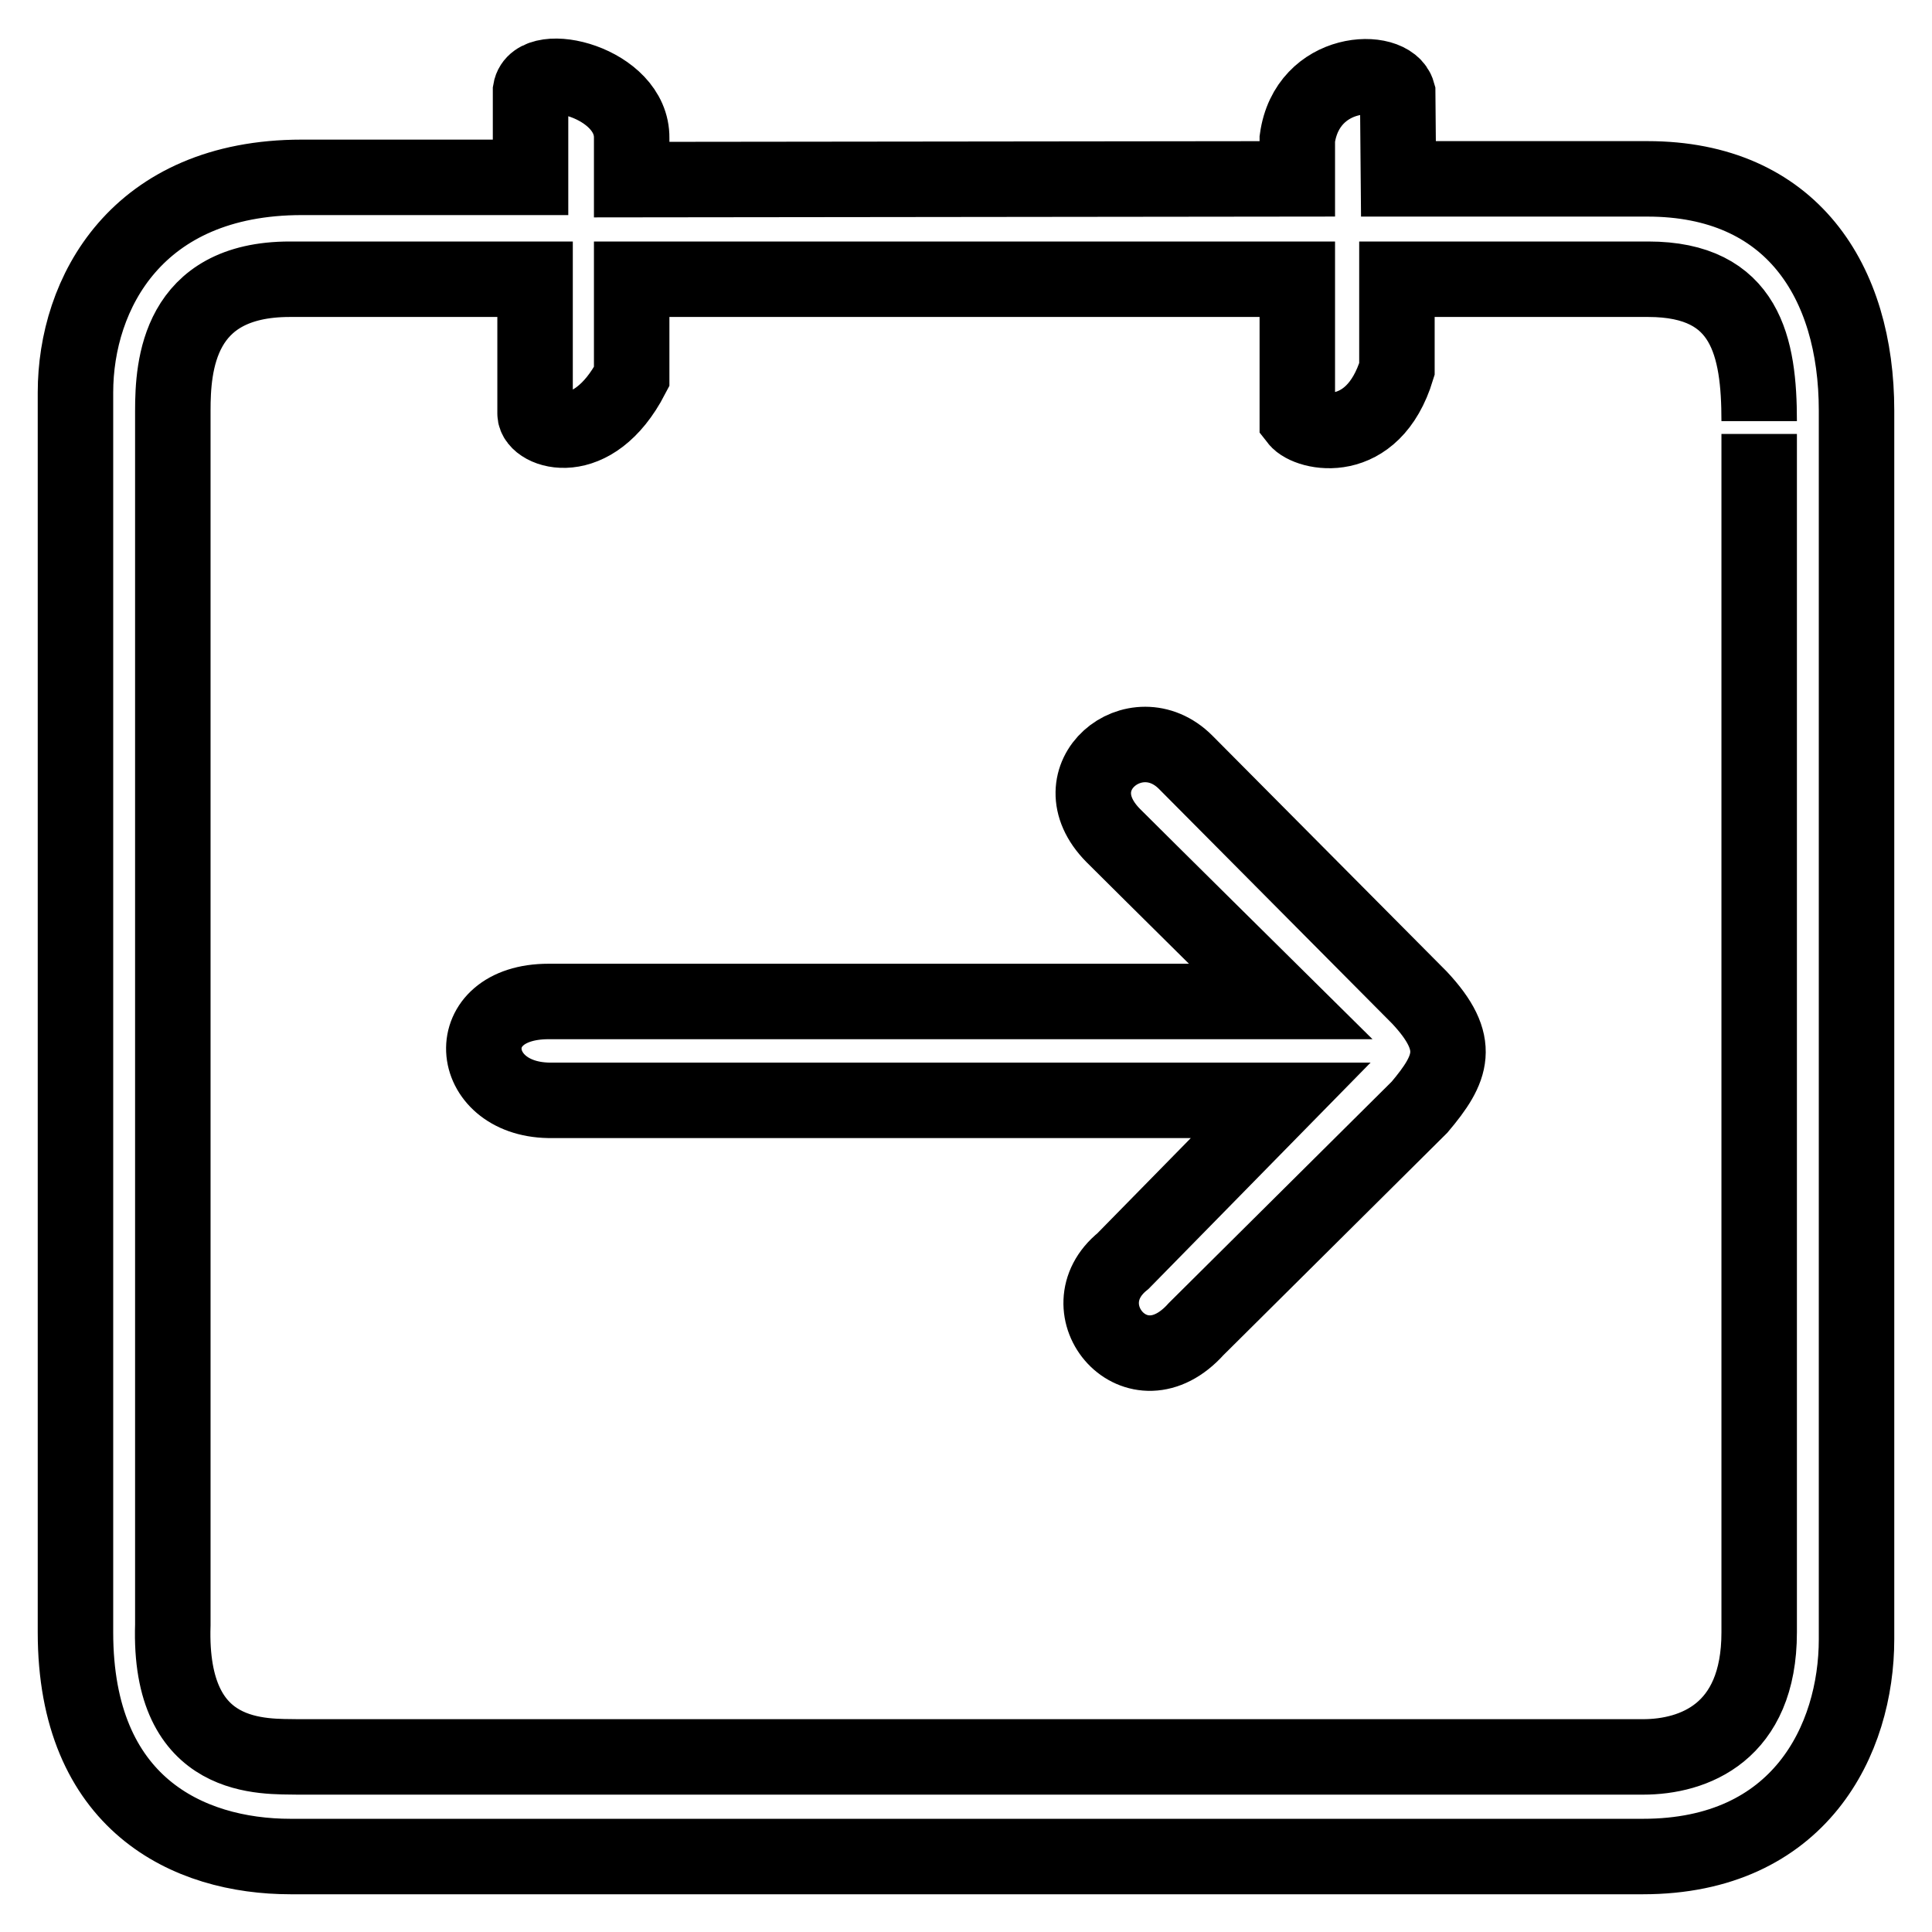
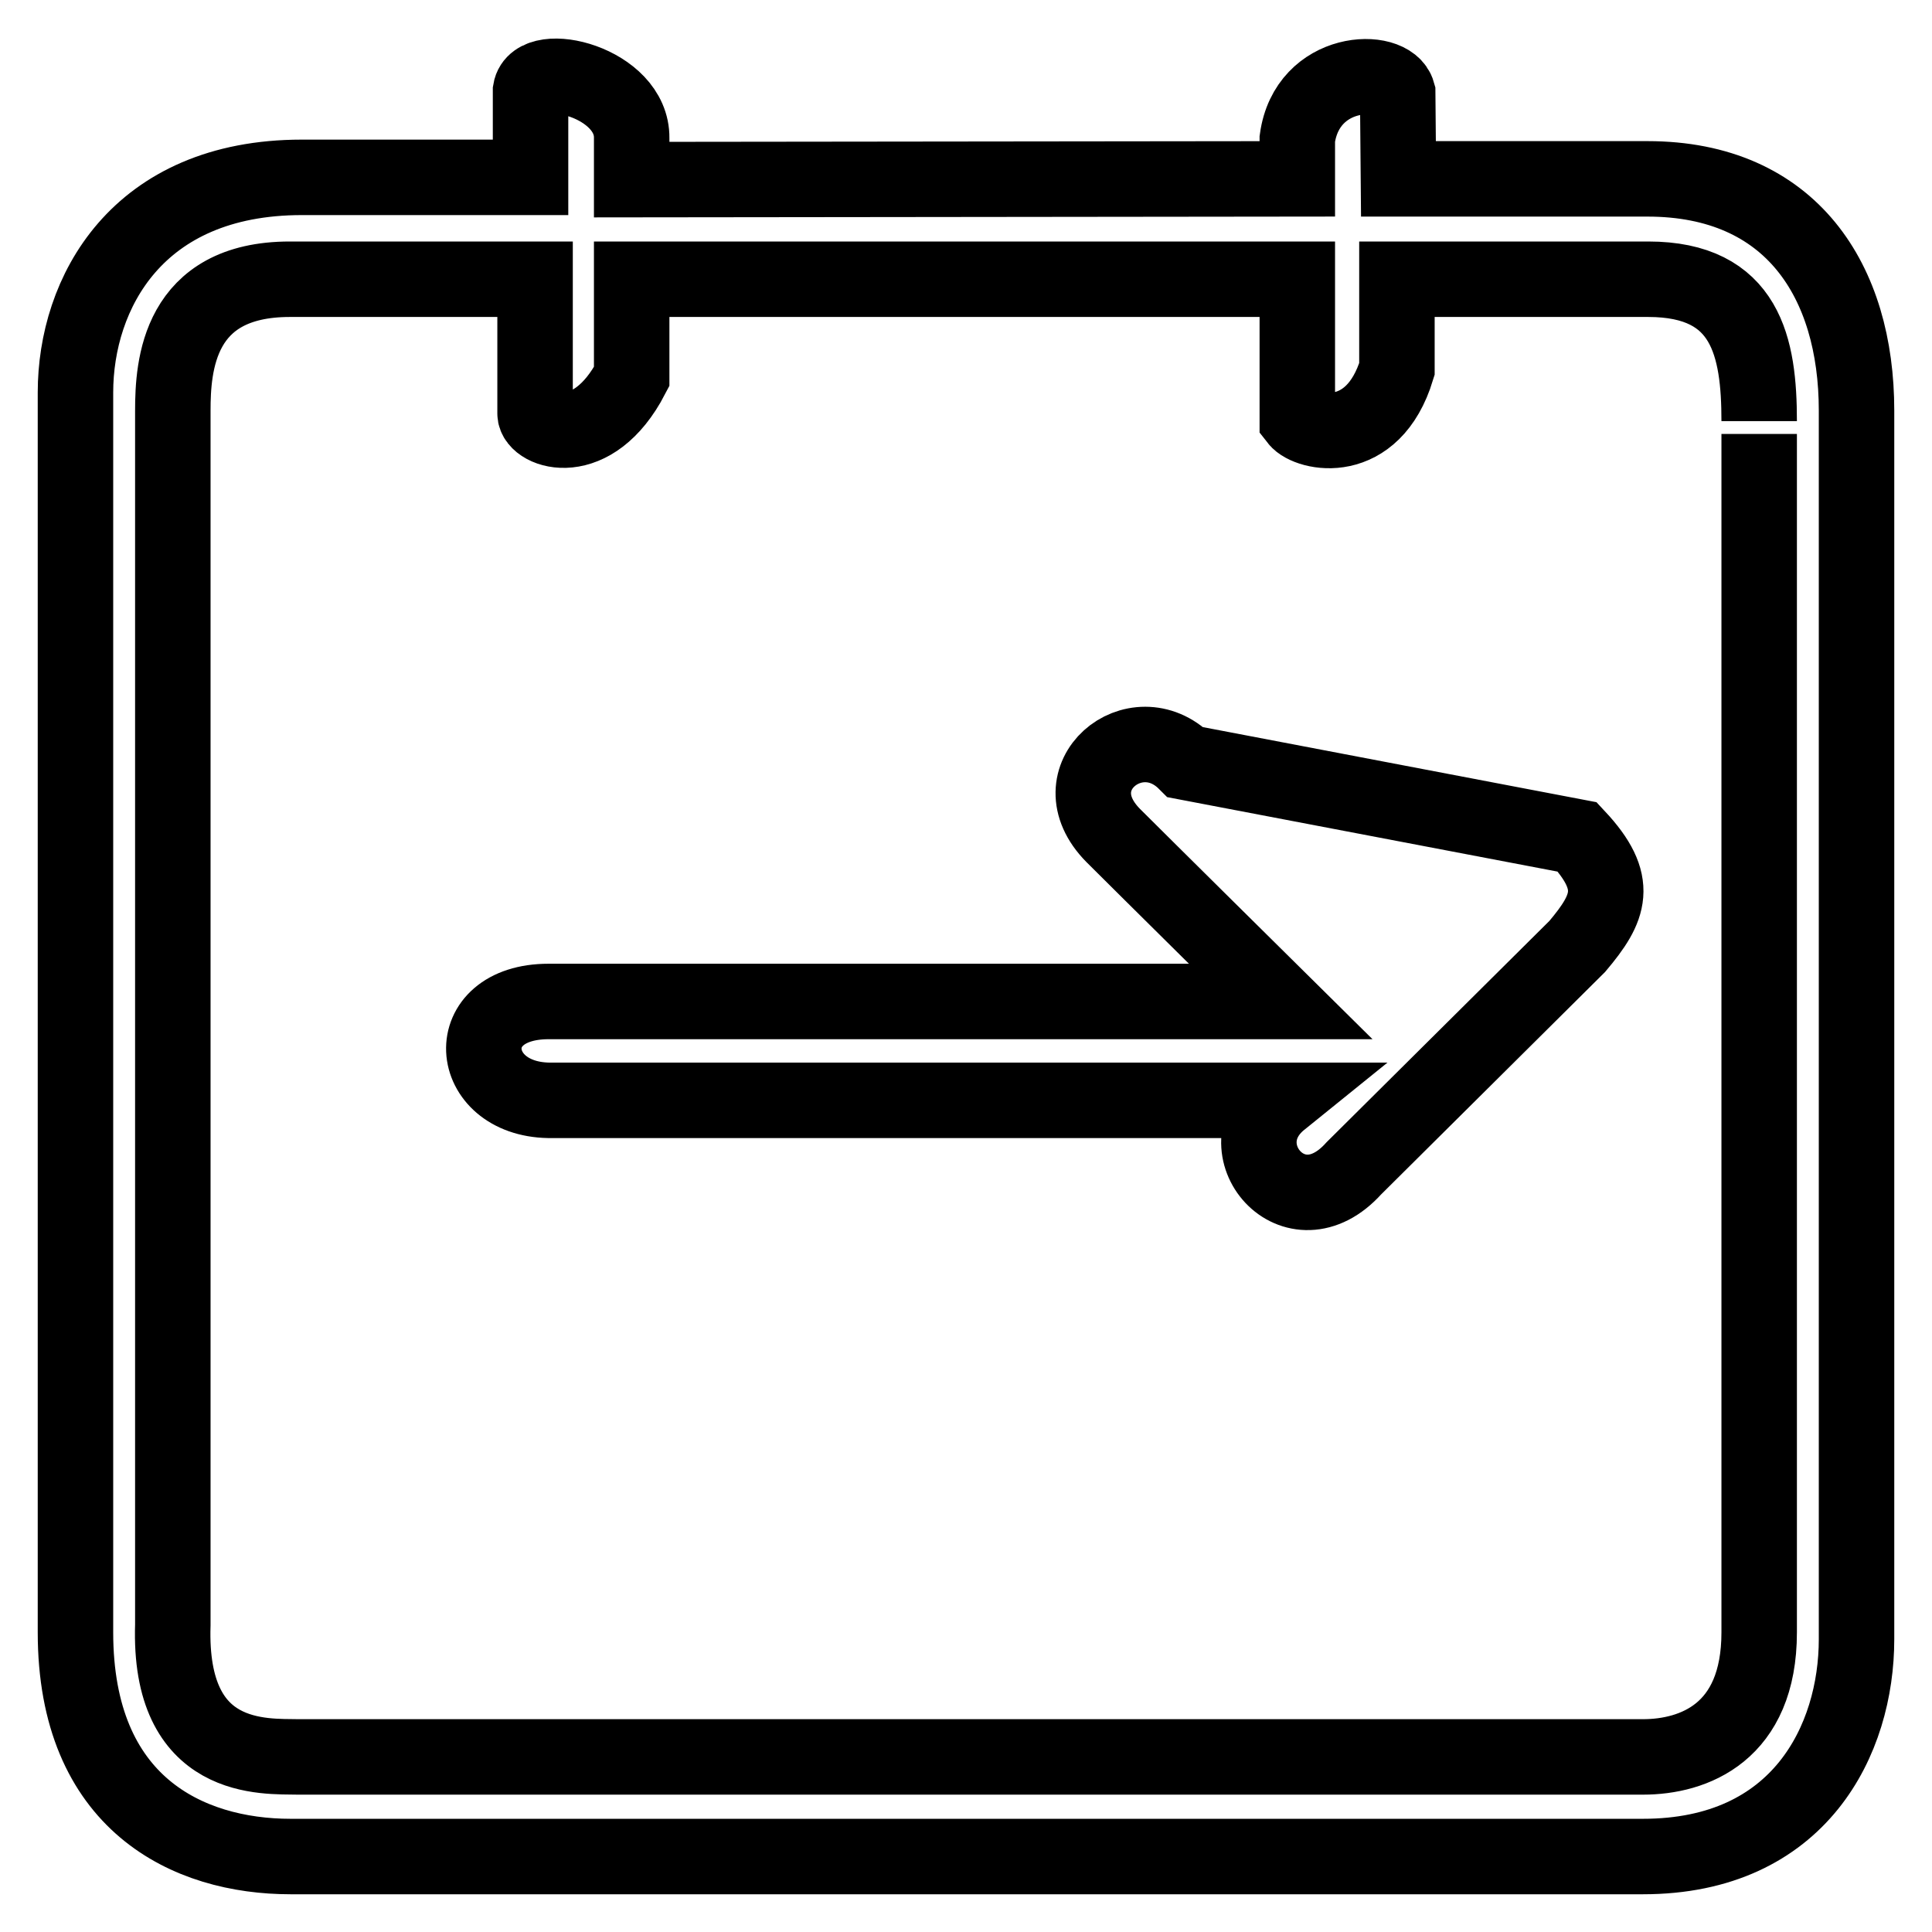
<svg xmlns="http://www.w3.org/2000/svg" version="1.1" x="0px" y="0px" viewBox="0 0 256 256" enable-background="new 0 0 256 256" xml:space="preserve">
  <g>
-     <path stroke-width="10" fill-opacity="0" stroke="#000000" d="M157.1,101c-6.6-6.6-17.2,2-9.6,9.7c3.8,3.8,22.2,22,22.2,22h-97c-12,0-10.9,12.9,0,13.1h97l-20.9,21.3 c-7.8,6.3,1.8,17.8,9.7,9l29.6-29.4c4.3-5.1,5.7-8.4,0-14.5L157.1,101L157.1,101z M218.3,23.7h-33l-0.1-11.4 c-1-3.6-12-3.3-13.3,6.1l0,5.3l-88.2,0.1l0-5.5c0.1-7.4-12.7-10.5-13.4-6.3c0,6,0,11.5,0,11.5H40c-21.9,0-30,15.4-30,28.5l0,164.3 c0,22.7,14.9,29.7,28.5,29.7h179.2c20.8,0,28.3-15.5,28.3-28.8V54.4C246,37.3,237.4,23.7,218.3,23.7L218.3,23.7z M233.1,216.3 c0,13.3-8.7,16.5-15.4,16.5H39.5c-4.4-0.1-17.2,0.9-16.6-17.5V54.4c0-5.9,0.7-17.4,15.5-17.4h32.5l0,17.8c0,2.3,7.6,5.1,12.8-4.9 l0-12.9h88.2l0,18.6c1.4,1.8,10,3.8,13.2-6.7V37h33.3c13,0,14.7,9,14.7,18.8C233.1,55.7,233.1,208.5,233.1,216.3L233.1,216.3z" />
+     <path stroke-width="10" fill-opacity="0" stroke="#000000" d="M157.1,101c-6.6-6.6-17.2,2-9.6,9.7c3.8,3.8,22.2,22,22.2,22h-97c-12,0-10.9,12.9,0,13.1h97c-7.8,6.3,1.8,17.8,9.7,9l29.6-29.4c4.3-5.1,5.7-8.4,0-14.5L157.1,101L157.1,101z M218.3,23.7h-33l-0.1-11.4 c-1-3.6-12-3.3-13.3,6.1l0,5.3l-88.2,0.1l0-5.5c0.1-7.4-12.7-10.5-13.4-6.3c0,6,0,11.5,0,11.5H40c-21.9,0-30,15.4-30,28.5l0,164.3 c0,22.7,14.9,29.7,28.5,29.7h179.2c20.8,0,28.3-15.5,28.3-28.8V54.4C246,37.3,237.4,23.7,218.3,23.7L218.3,23.7z M233.1,216.3 c0,13.3-8.7,16.5-15.4,16.5H39.5c-4.4-0.1-17.2,0.9-16.6-17.5V54.4c0-5.9,0.7-17.4,15.5-17.4h32.5l0,17.8c0,2.3,7.6,5.1,12.8-4.9 l0-12.9h88.2l0,18.6c1.4,1.8,10,3.8,13.2-6.7V37h33.3c13,0,14.7,9,14.7,18.8C233.1,55.7,233.1,208.5,233.1,216.3L233.1,216.3z" />
  </g>
</svg>